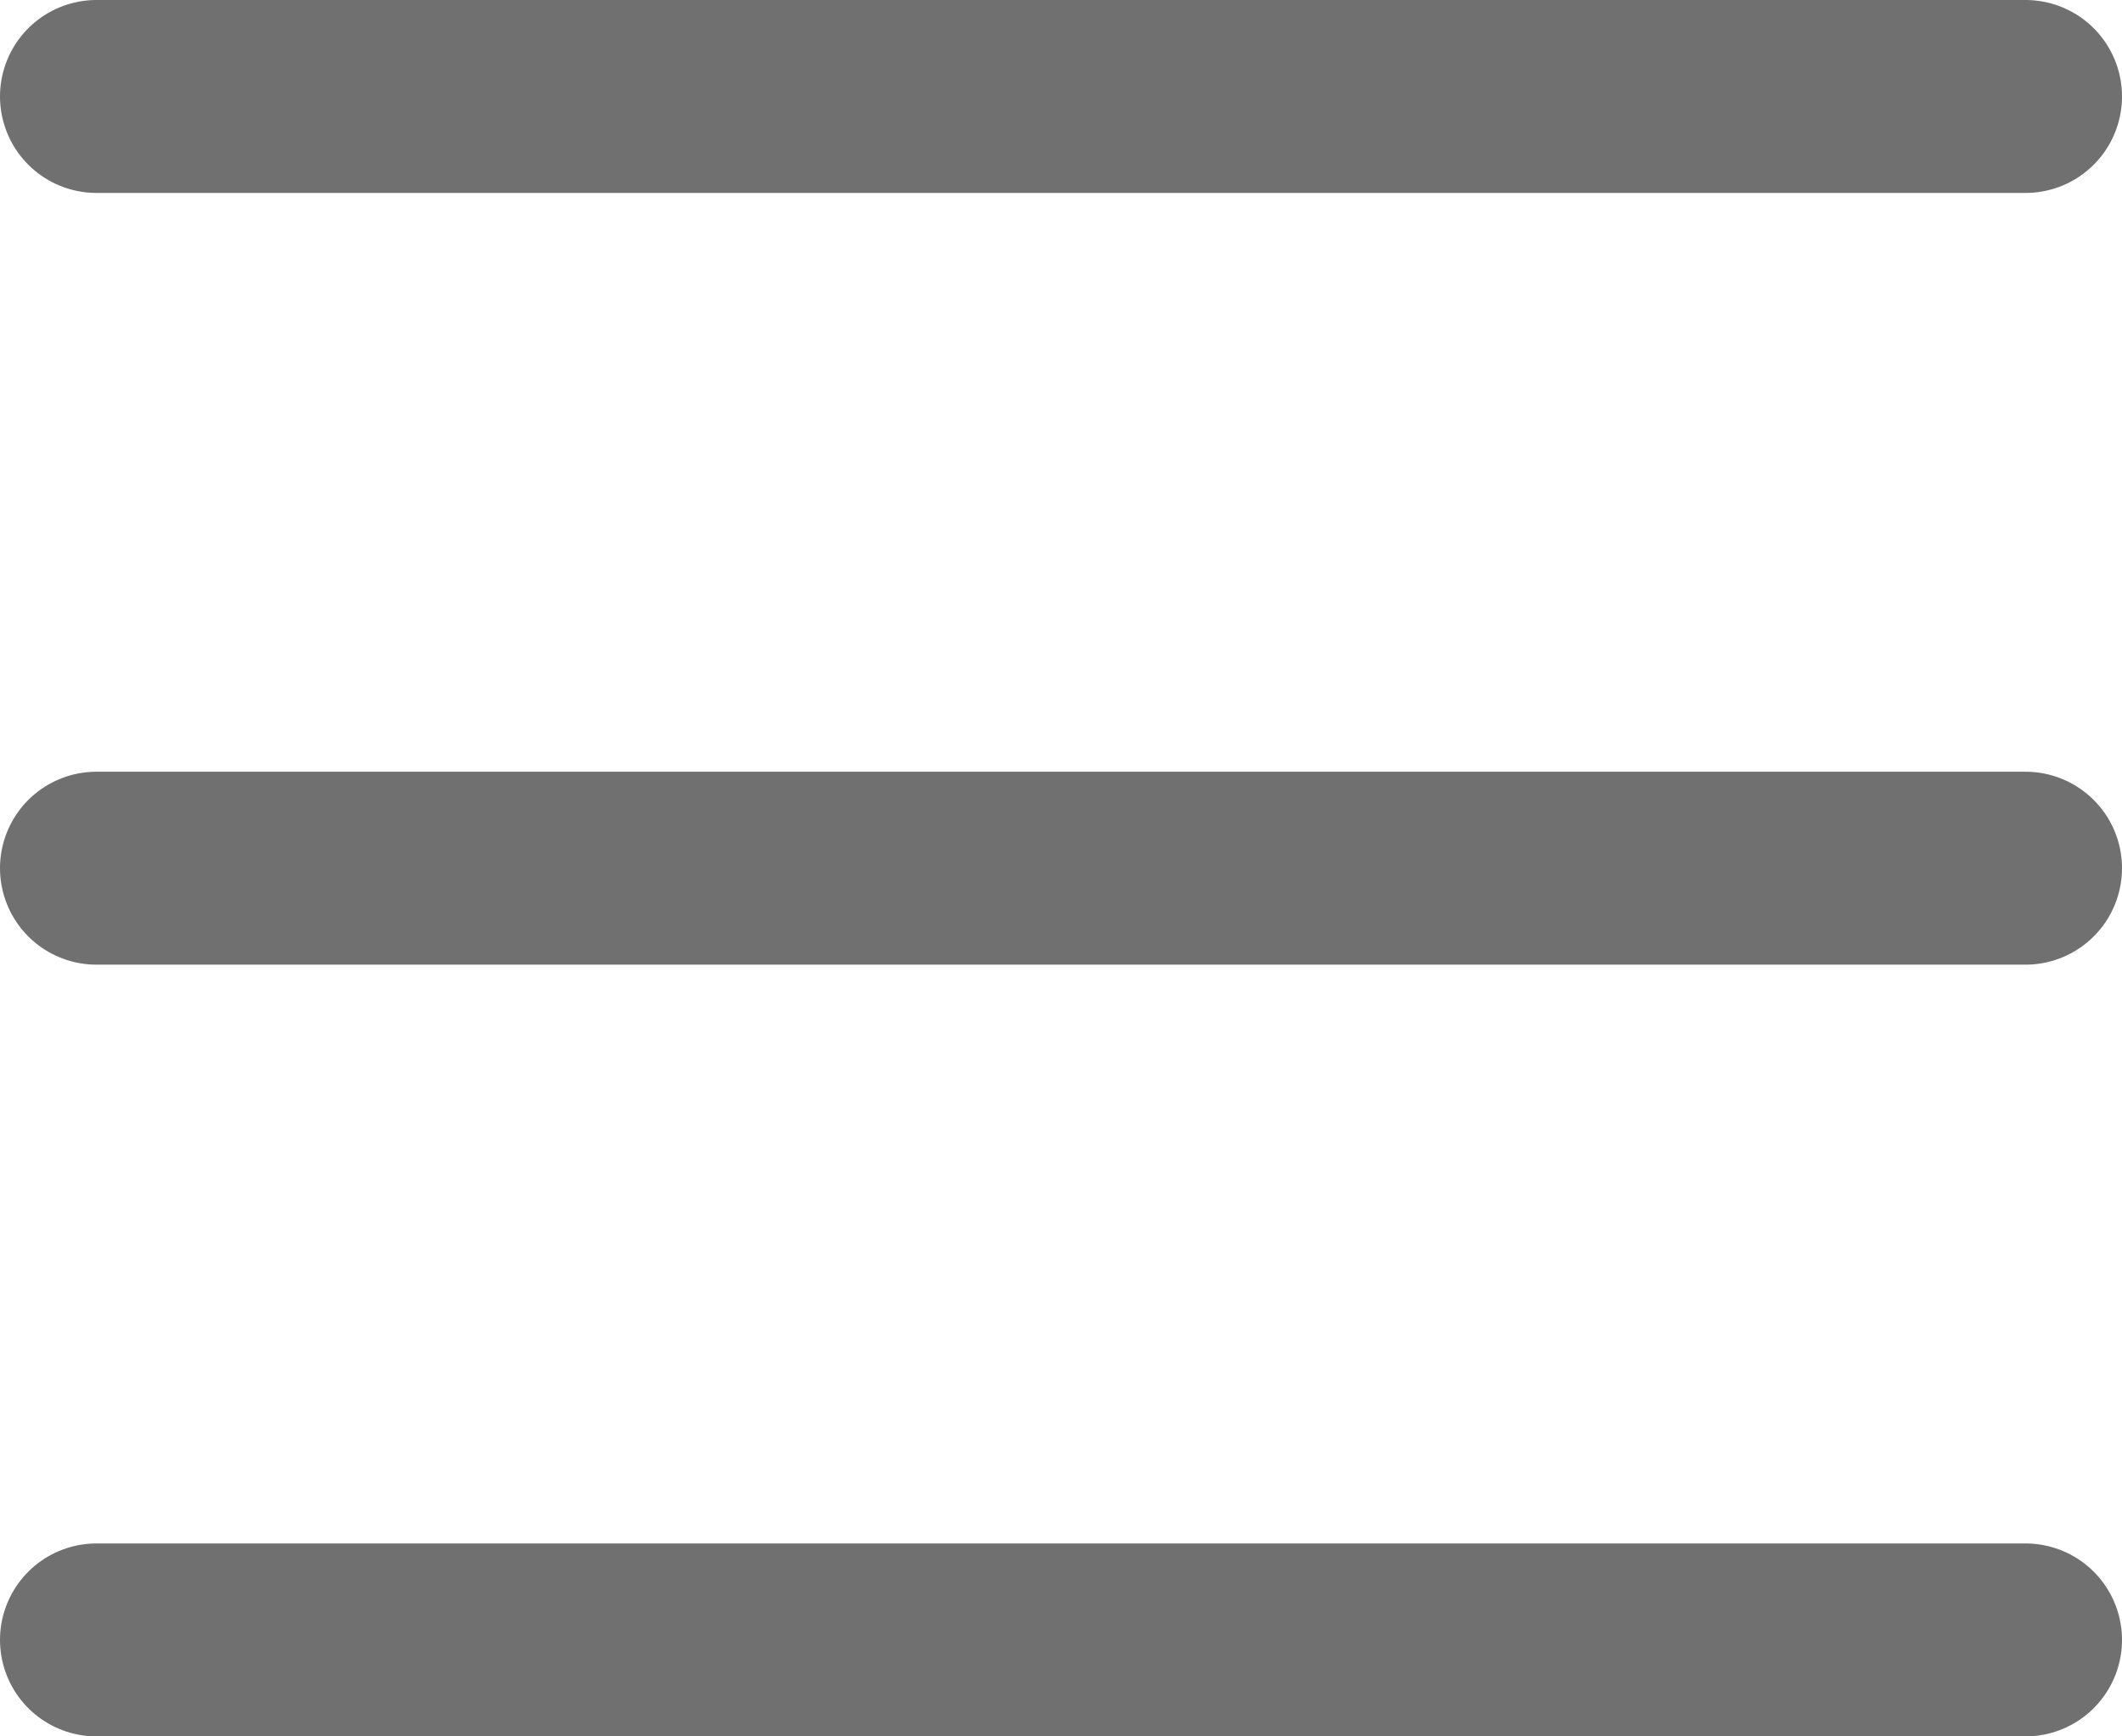
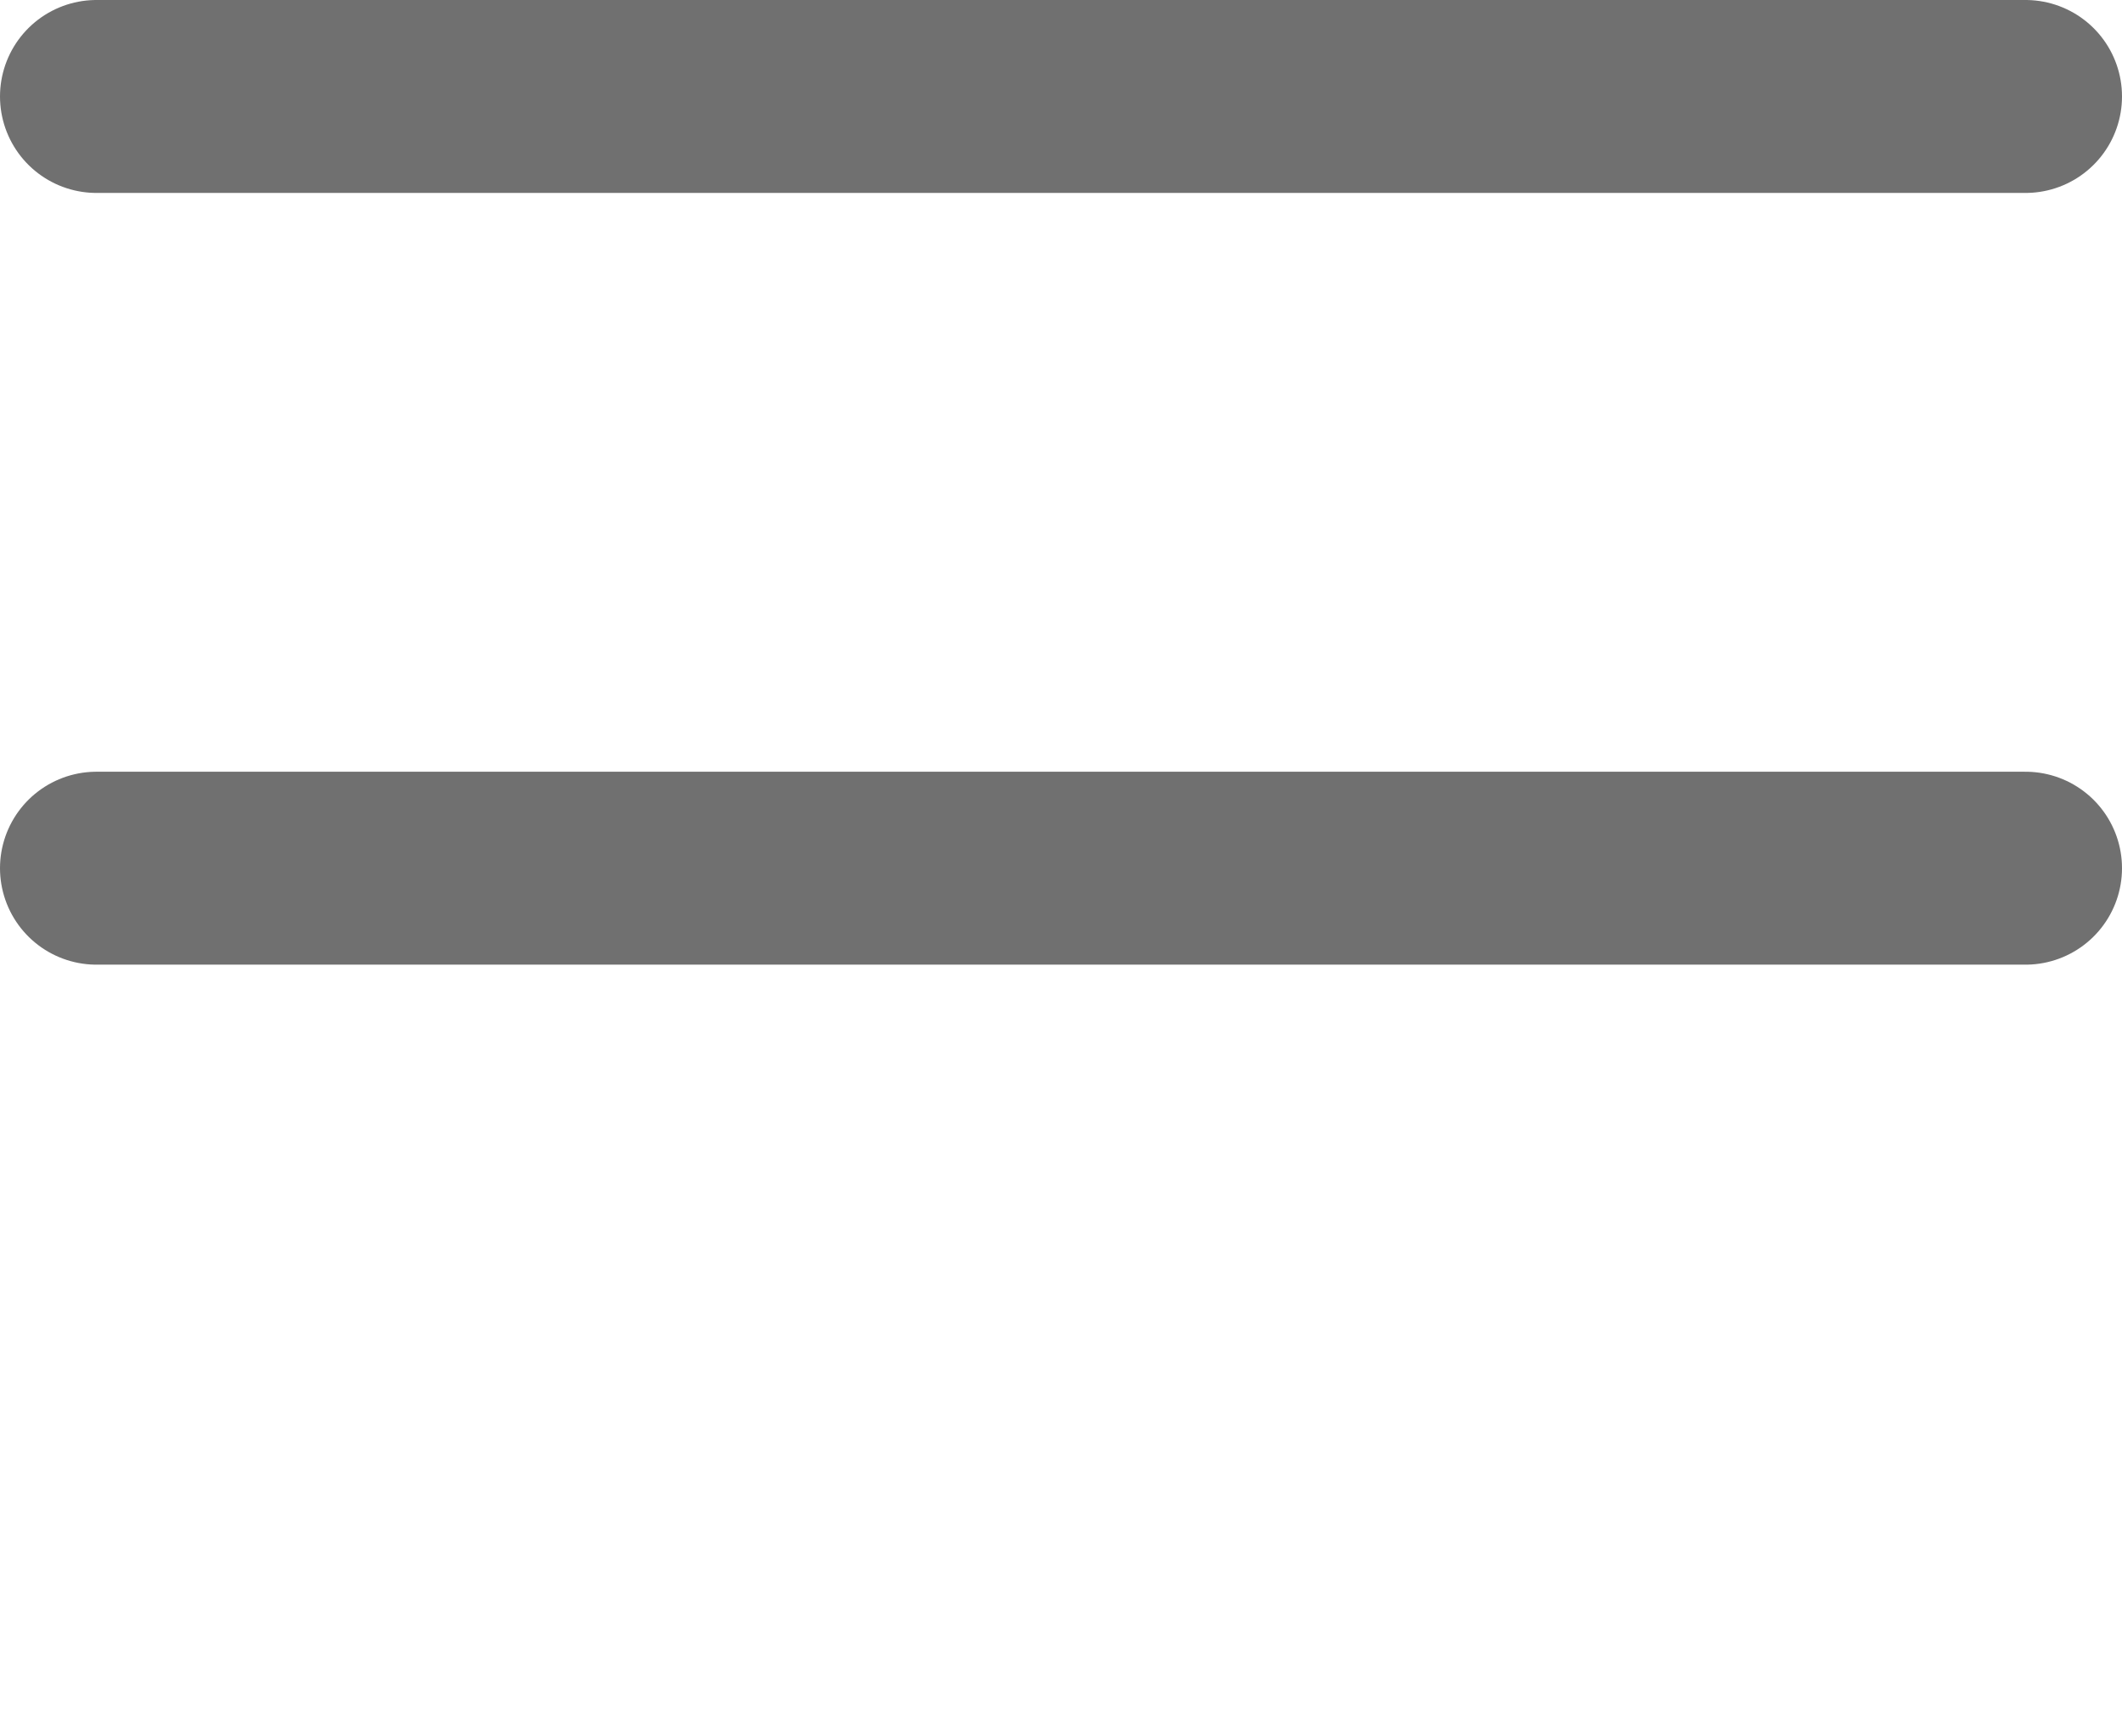
<svg xmlns="http://www.w3.org/2000/svg" width="16.5" height="13.5" viewBox="0 0 16.5 13.5">
  <g transform="translate(7257.25 4595.25)">
-     <line x2="15" transform="translate(-7256.5 -4582.5)" fill="none" stroke="#707070" stroke-linecap="round" stroke-width="1.5" />
    <line x2="15" transform="translate(-7256.5 -4588.5)" fill="none" stroke="#707070" stroke-linecap="round" stroke-width="1.5" />
    <line x2="15" transform="translate(-7256.5 -4594.5)" fill="none" stroke="#707070" stroke-linecap="round" stroke-width="1.5" />
  </g>
</svg>